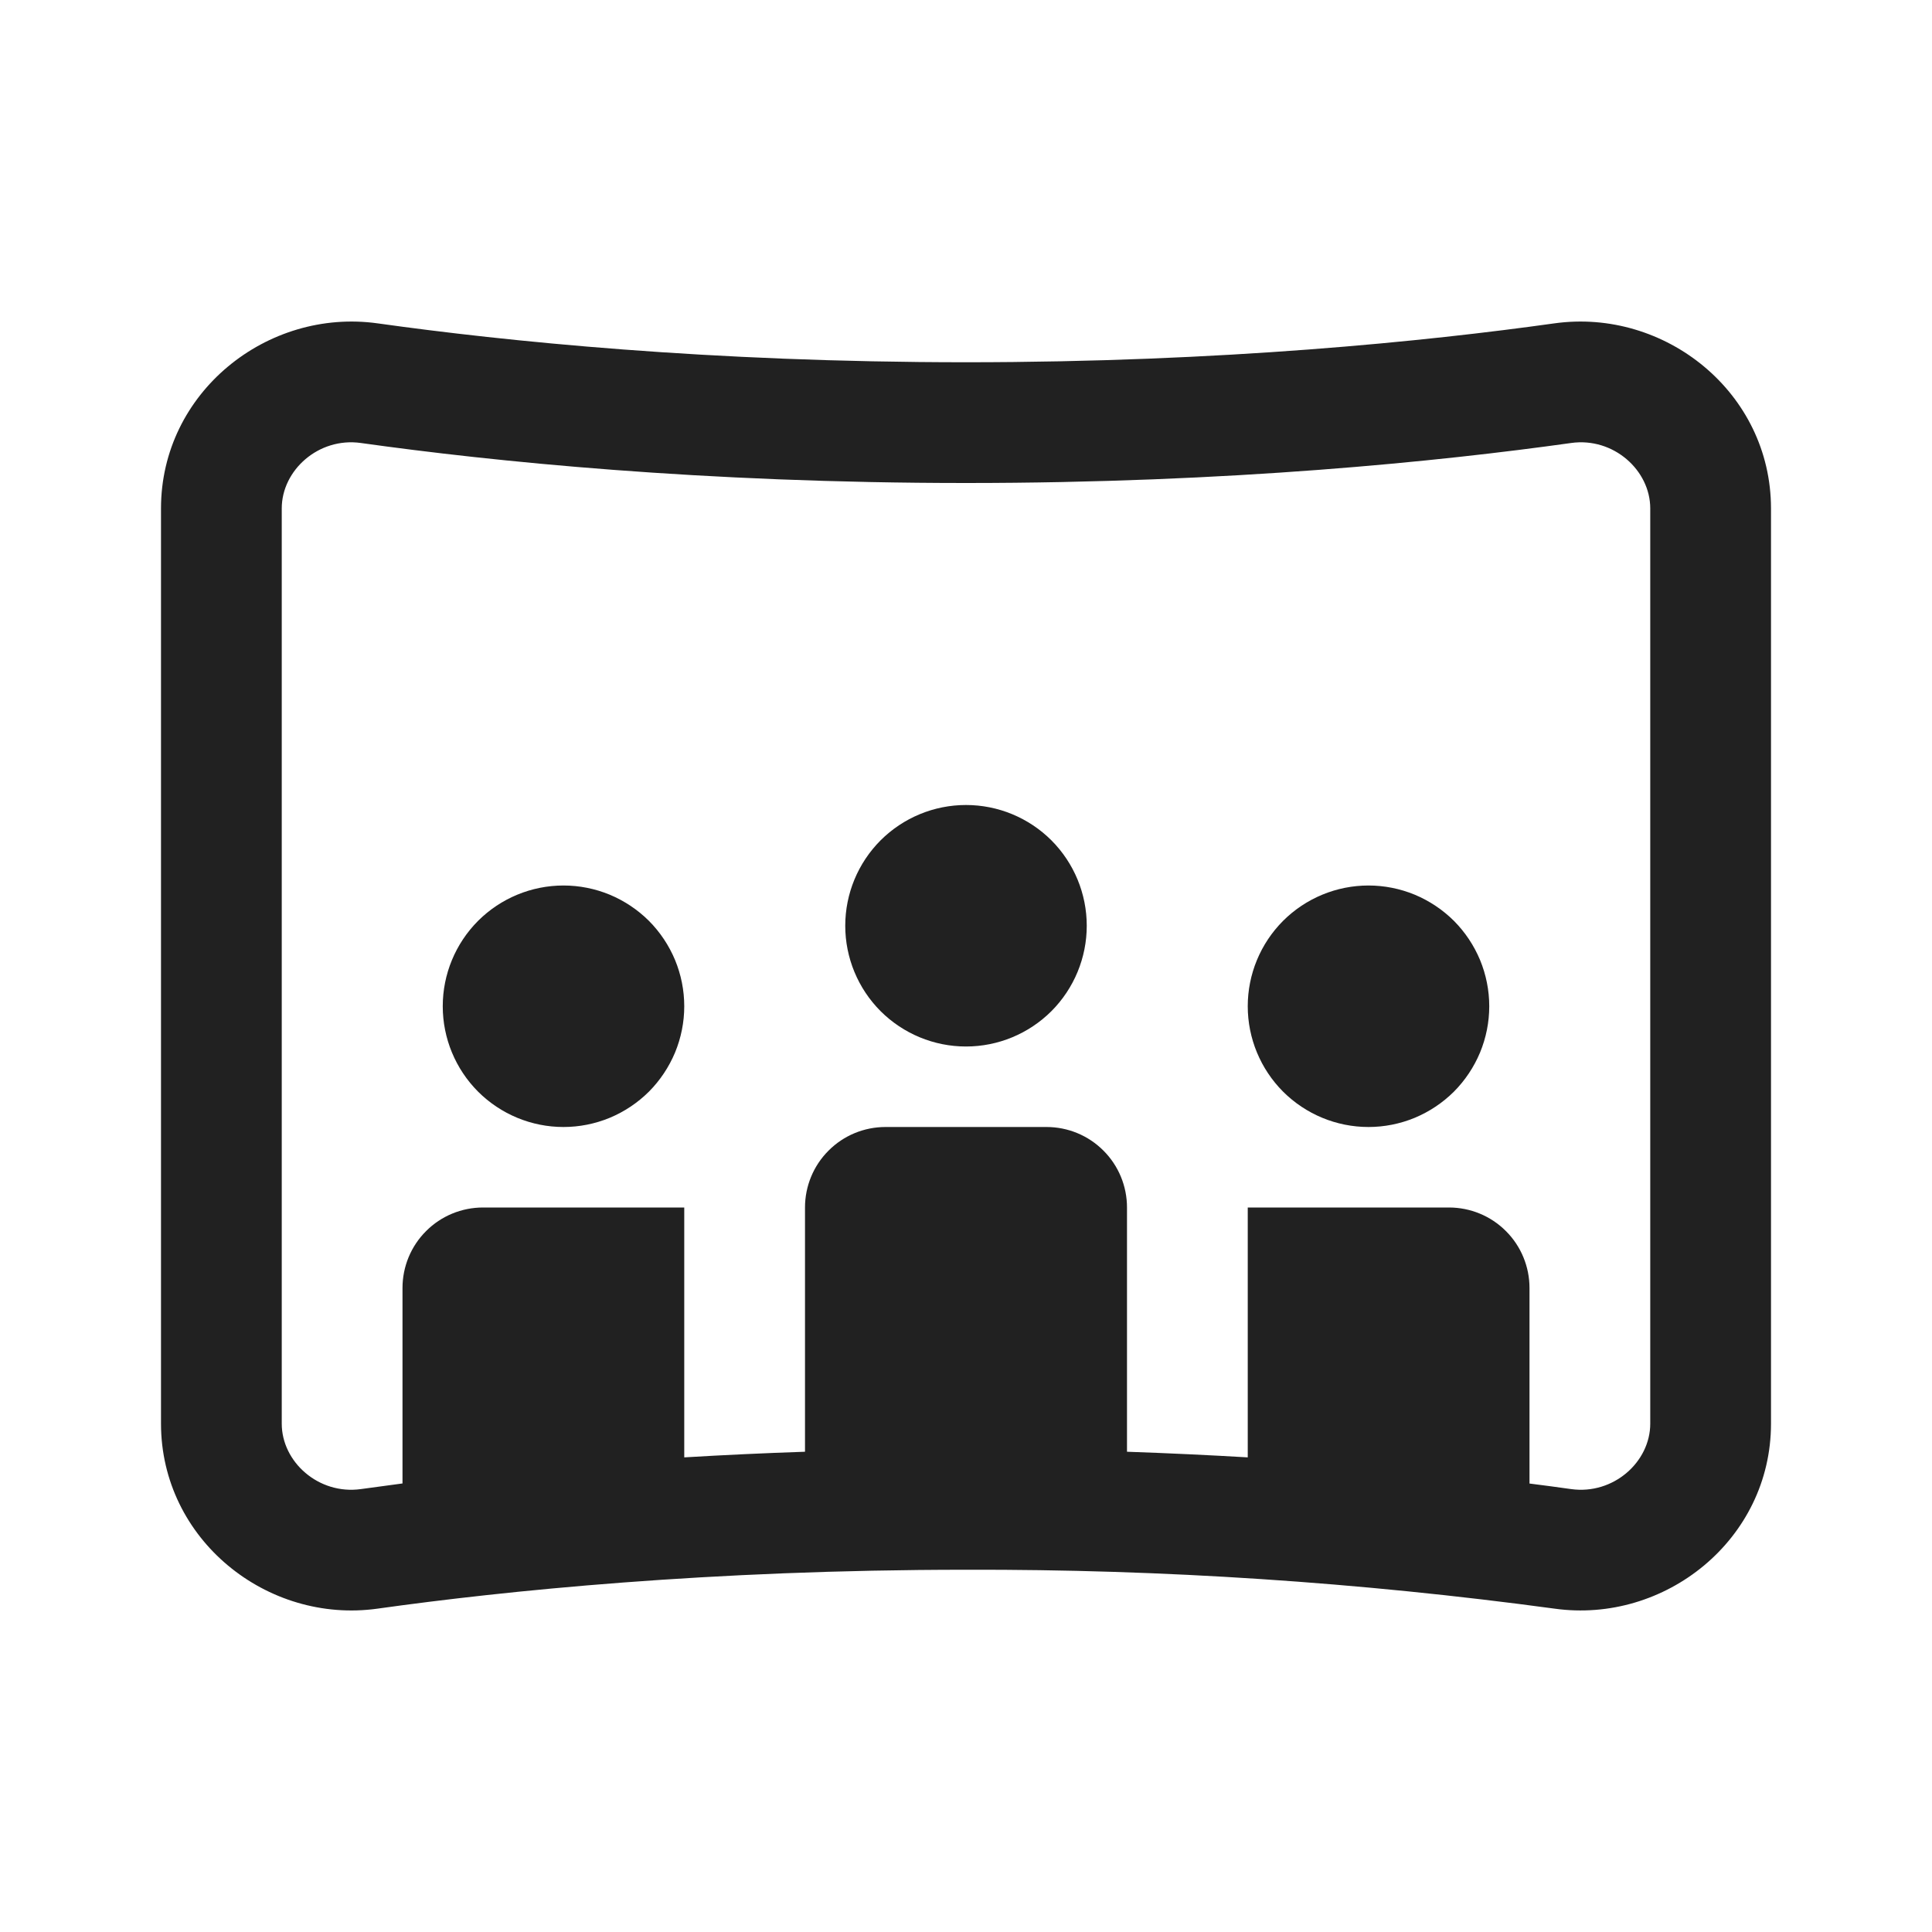
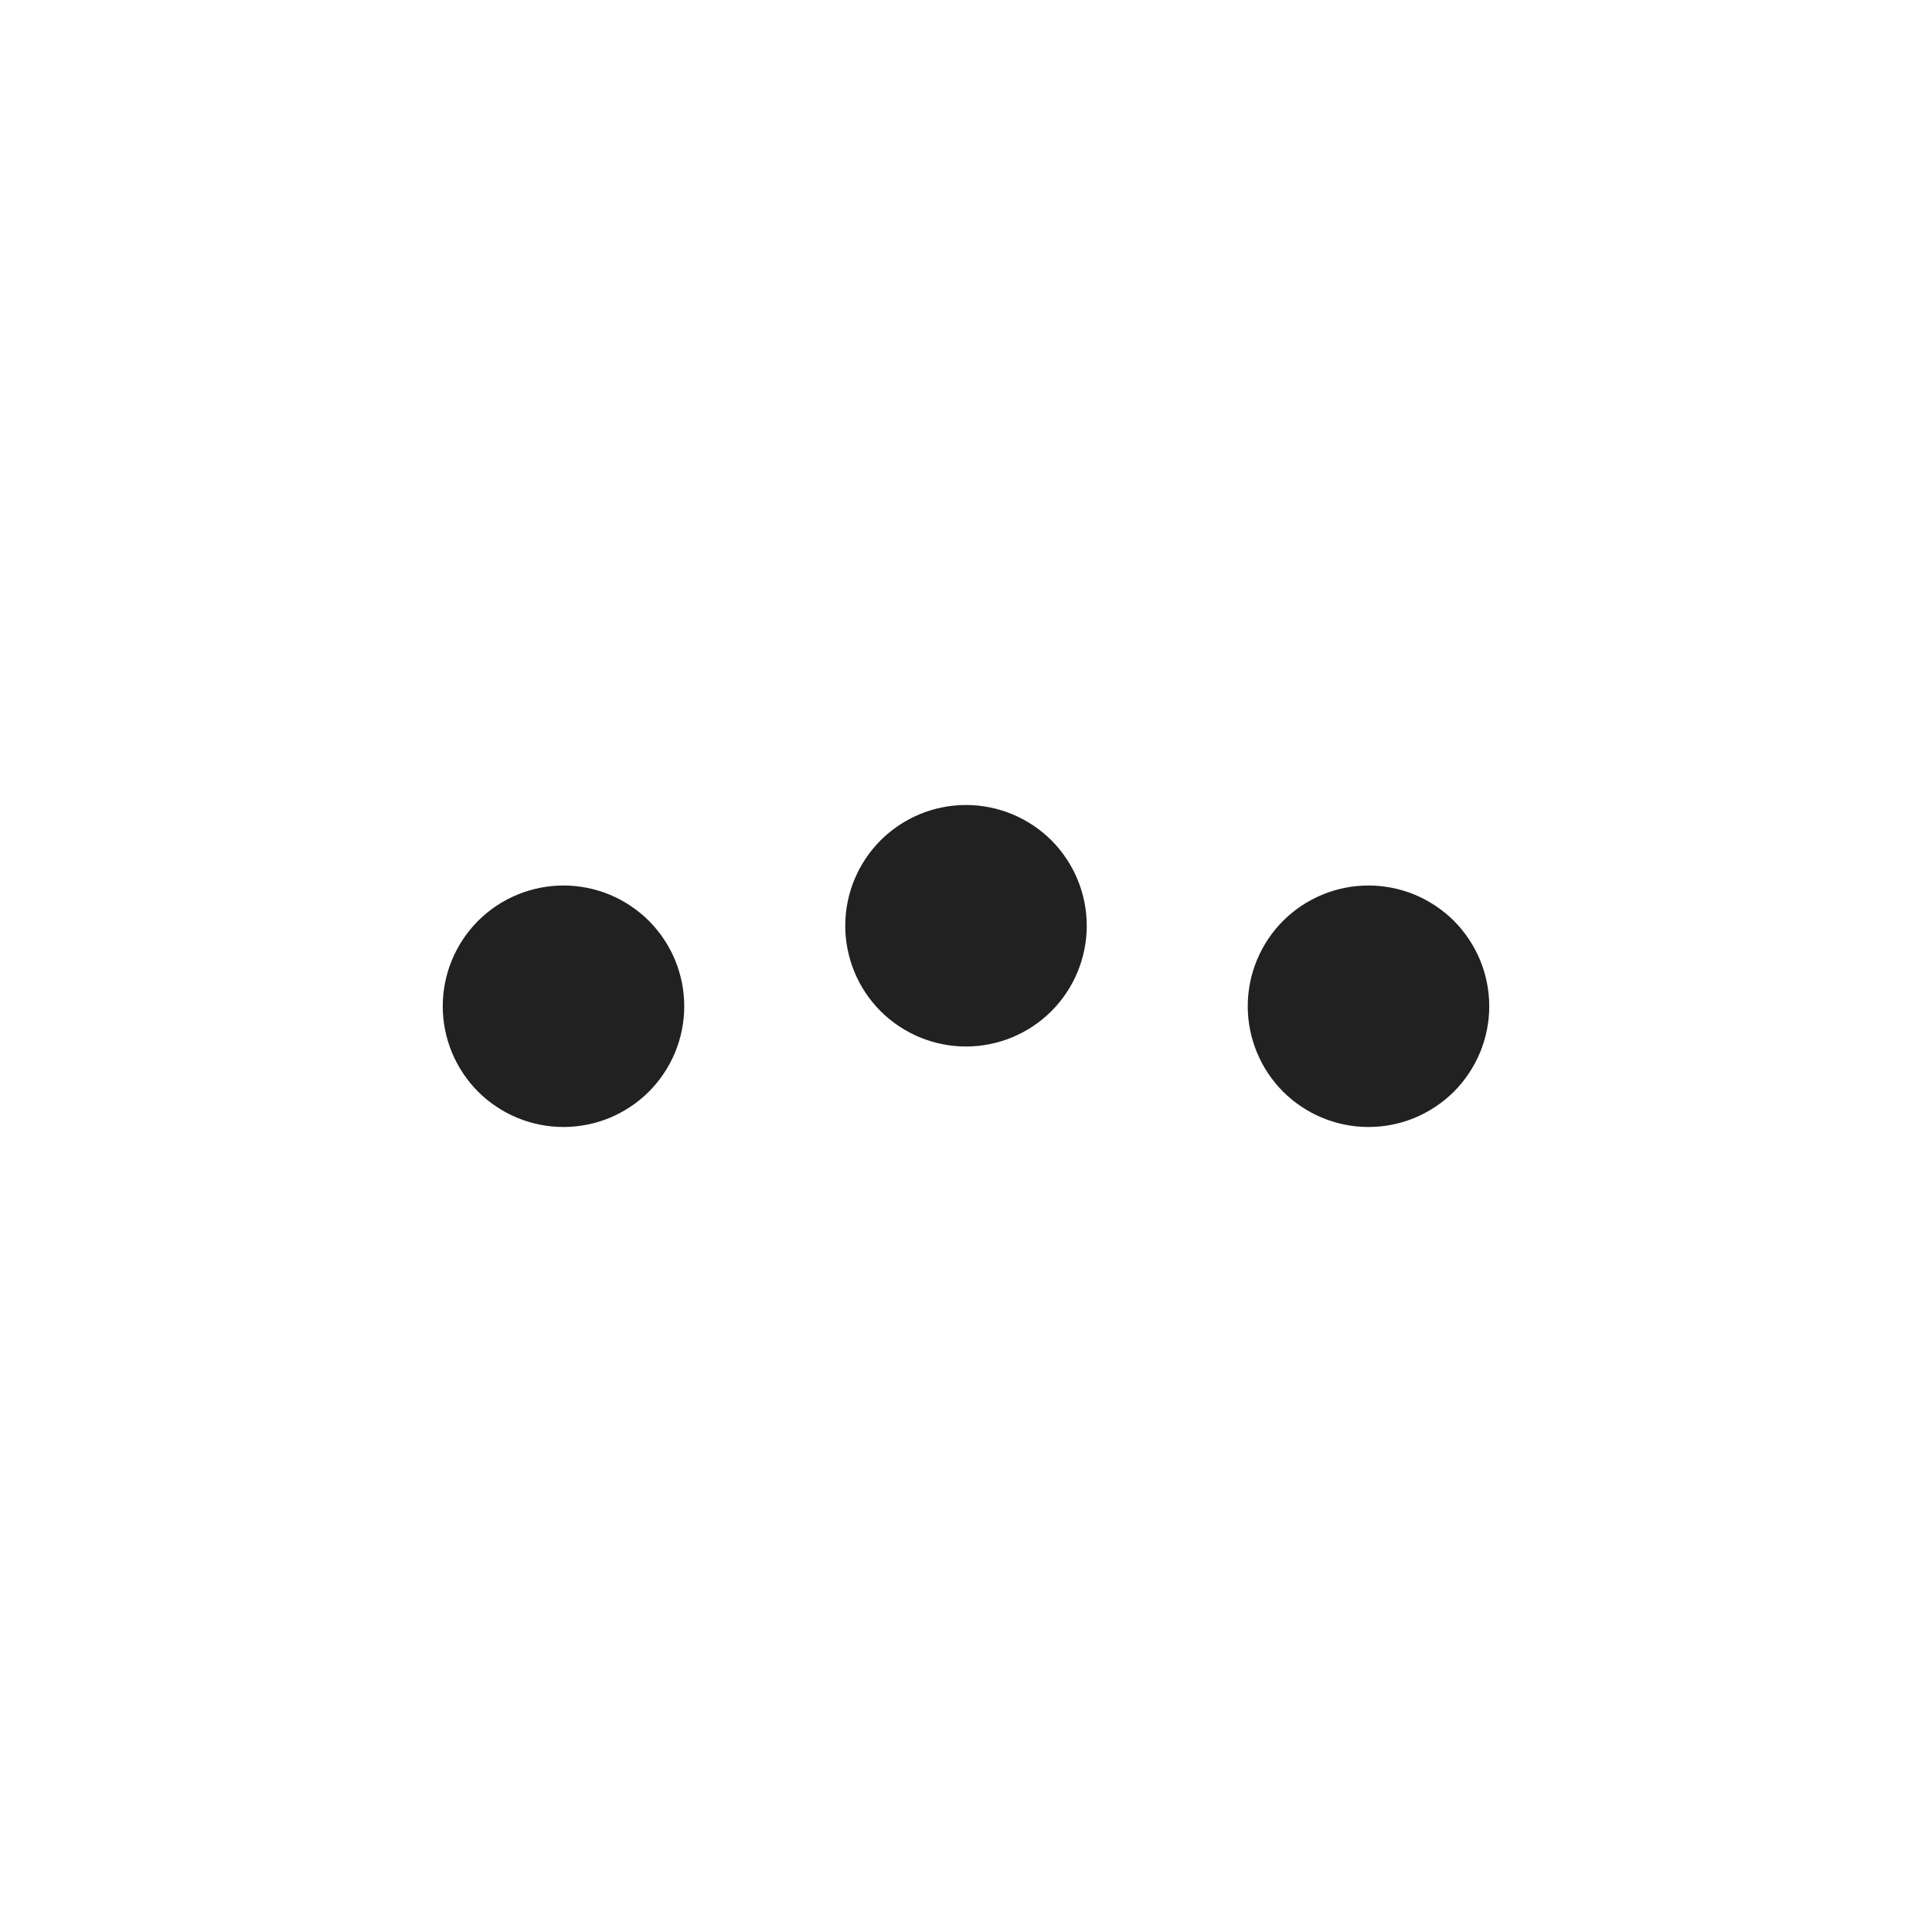
<svg xmlns="http://www.w3.org/2000/svg" width="24" height="24" viewBox="0 0 24 24" fill="none">
  <path d="M13.5 11.5C13.5 11.898 13.342 12.279 13.061 12.561C12.779 12.842 12.398 13 12 13C11.602 13 11.221 12.842 10.939 12.561C10.658 12.279 10.5 11.898 10.5 11.5C10.5 11.102 10.658 10.721 10.939 10.439C11.221 10.158 11.602 10 12 10C12.398 10 12.779 10.158 13.061 10.439C13.342 10.721 13.5 11.102 13.5 11.5ZM7 14C7.197 14 7.392 13.961 7.574 13.886C7.756 13.81 7.921 13.7 8.061 13.561C8.2 13.421 8.31 13.256 8.386 13.074C8.461 12.892 8.5 12.697 8.5 12.5C8.5 12.303 8.461 12.108 8.386 11.926C8.31 11.744 8.2 11.579 8.061 11.439C7.921 11.3 7.756 11.19 7.574 11.114C7.392 11.039 7.197 11 7 11C6.602 11 6.221 11.158 5.939 11.439C5.658 11.721 5.5 12.102 5.5 12.5C5.5 12.898 5.658 13.279 5.939 13.561C6.221 13.842 6.602 14 7 14ZM17 14C17.197 14 17.392 13.961 17.574 13.886C17.756 13.81 17.921 13.7 18.061 13.561C18.2 13.421 18.31 13.256 18.386 13.074C18.461 12.892 18.5 12.697 18.5 12.5C18.5 12.303 18.461 12.108 18.386 11.926C18.31 11.744 18.2 11.579 18.061 11.439C17.921 11.3 17.756 11.19 17.574 11.114C17.392 11.039 17.197 11 17 11C16.602 11 16.221 11.158 15.939 11.439C15.658 11.721 15.5 12.102 15.5 12.5C15.5 12.898 15.658 13.279 15.939 13.561C16.221 13.842 16.602 14 17 14Z" fill="#212121" />
-   <path d="M2 6.316C2 4.876 3.318 3.825 4.692 4.017C6.268 4.238 8.809 4.5 12 4.5C15.191 4.5 17.732 4.238 19.308 4.017C20.682 3.825 22 4.875 22 6.317V17.685C22 19.125 20.682 20.175 19.31 19.983C16.887 19.655 14.445 19.493 12 19.5C8.81 19.5 6.268 19.762 4.691 19.983C3.318 20.176 2.001 19.125 2 17.685V6.316ZM4.483 5.503C3.959 5.429 3.5 5.84 3.5 6.316V17.685C3.5 18.161 3.958 18.571 4.483 18.498L5 18.428V16C5 15.735 5.105 15.48 5.293 15.293C5.48 15.105 5.735 15 6 15H8.5V18.104C9 18.074 9.5 18.051 10 18.034V15C10 14.735 10.105 14.48 10.293 14.293C10.48 14.105 10.735 14 11 14H13C13.265 14 13.52 14.105 13.707 14.293C13.895 14.48 14 14.735 14 15V18.034C14.523 18.052 15.023 18.076 15.5 18.104V15H18C18.265 15 18.52 15.105 18.707 15.293C18.895 15.48 19 15.735 19 16V18.429C19.182 18.452 19.355 18.475 19.517 18.498C20.042 18.571 20.5 18.161 20.5 17.685V6.316C20.5 5.84 20.041 5.429 19.517 5.503C17.884 5.732 15.272 6 12 6C8.728 6 6.116 5.732 4.483 5.503Z" fill="#212121" />
</svg>